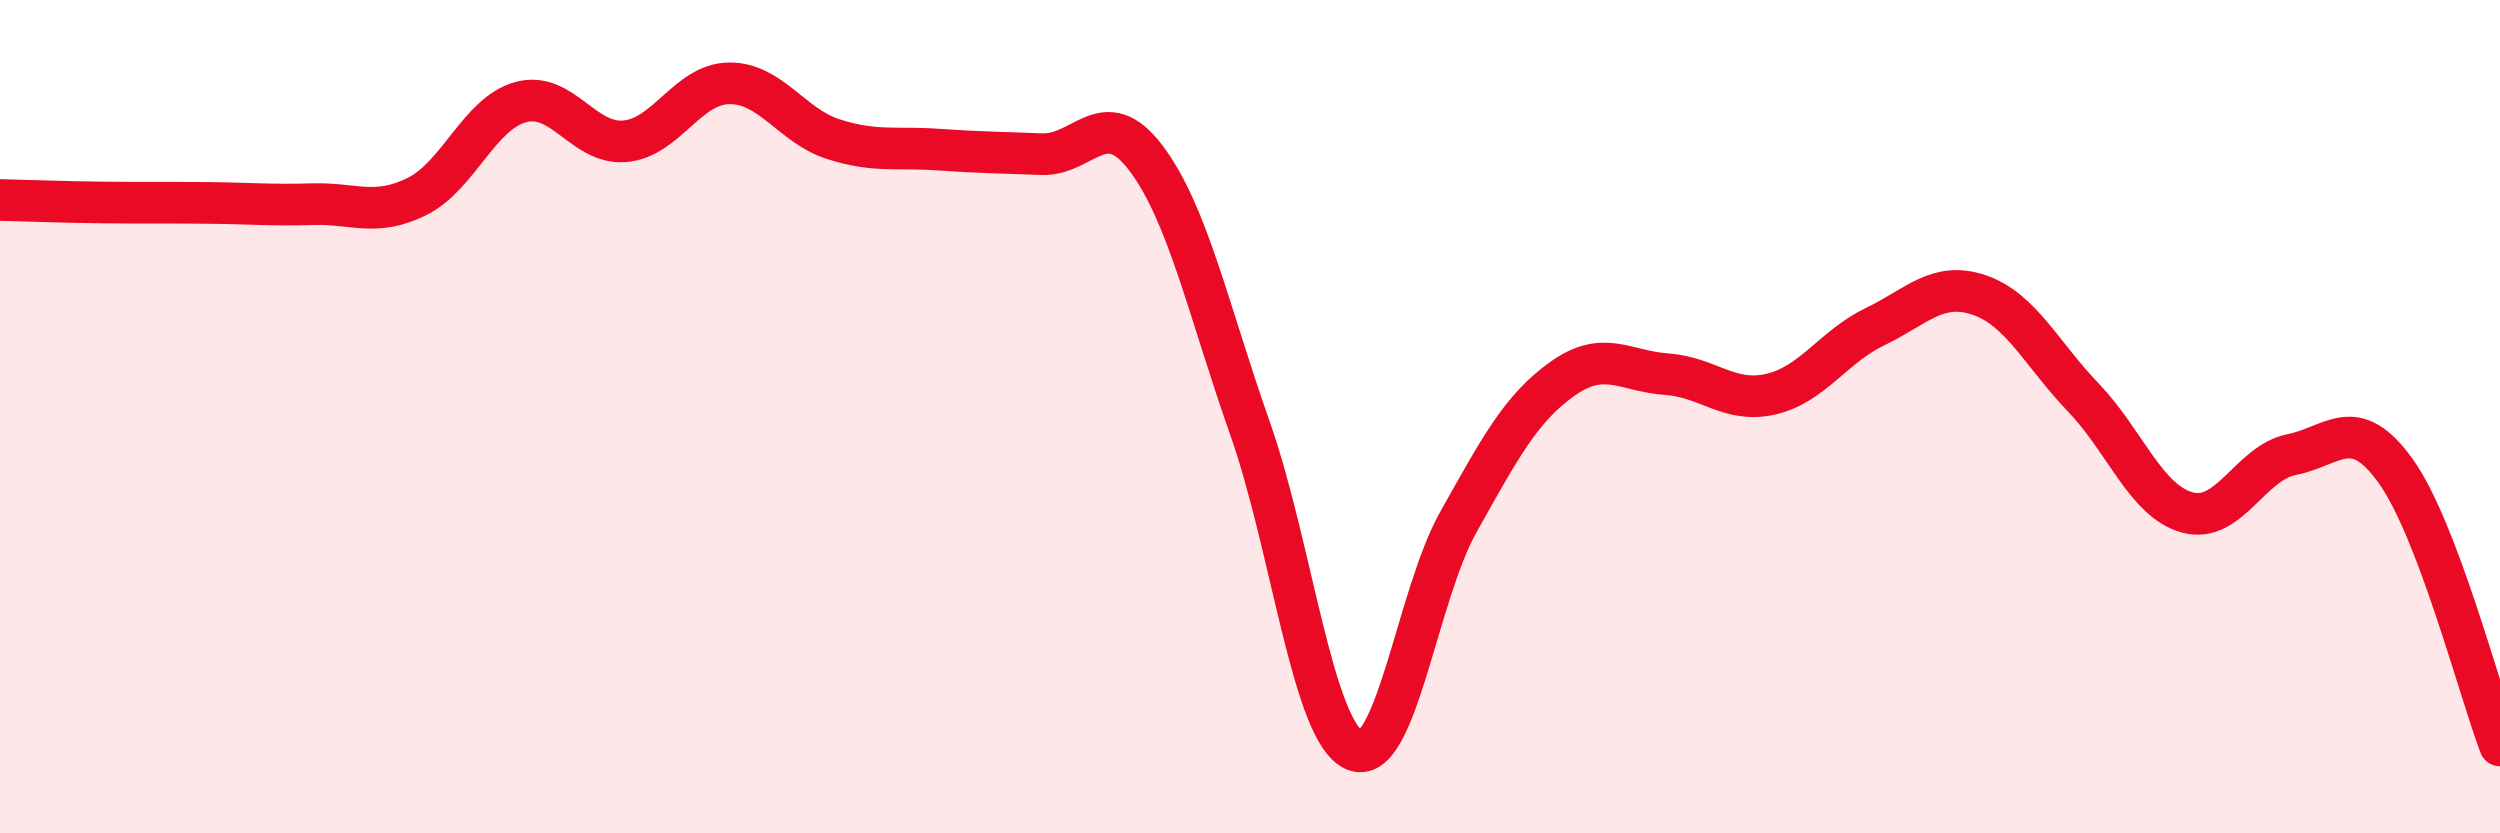
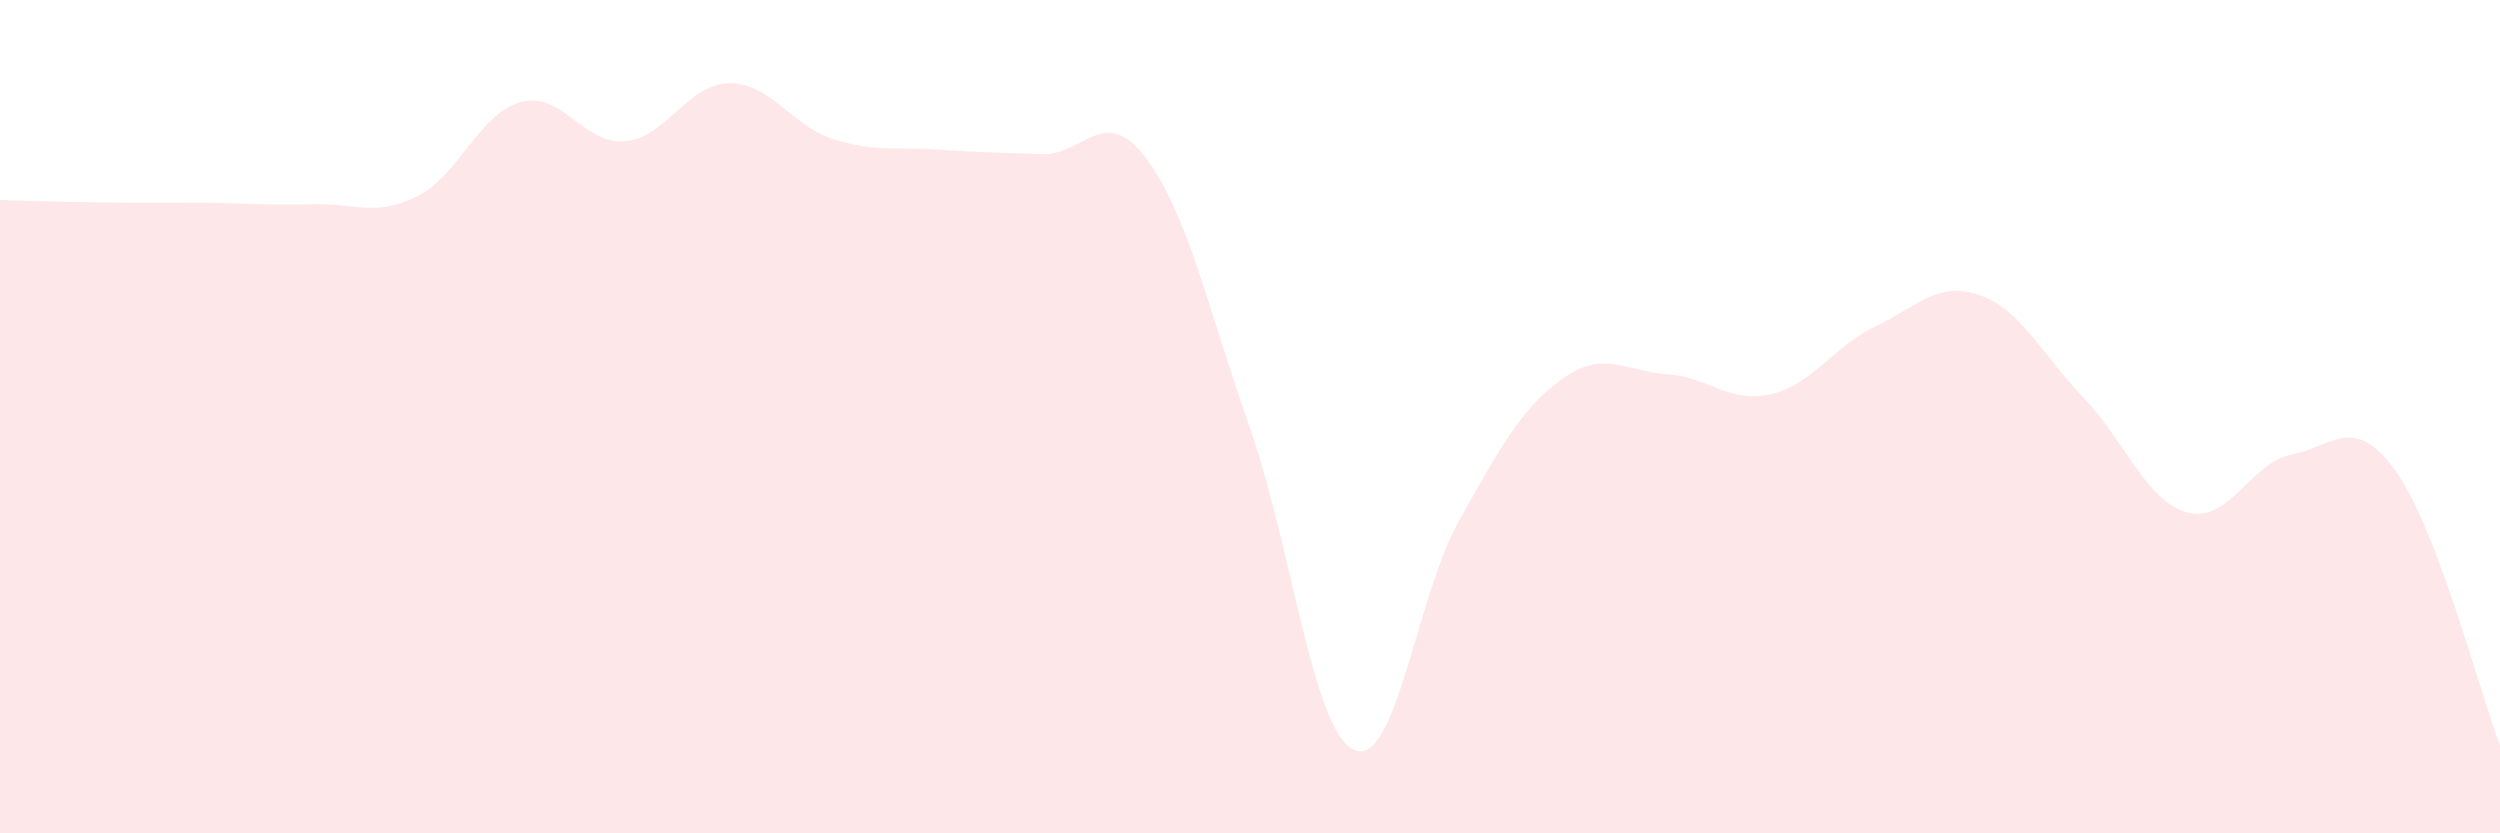
<svg xmlns="http://www.w3.org/2000/svg" width="60" height="20" viewBox="0 0 60 20">
  <path d="M 0,4.8 C 0.5,4.81 1.5,4.85 2.5,4.86 C 3.5,4.87 4,4.86 5,4.87 C 6,4.88 6.5,4.93 7.5,4.9 C 8.5,4.87 9,5.21 10,4.72 C 11,4.23 11.5,2.72 12.5,2.45 C 13.5,2.18 14,3.48 15,3.39 C 16,3.3 16.5,2.01 17.5,2 C 18.5,1.99 19,3.02 20,3.34 C 21,3.66 21.5,3.52 22.5,3.59 C 23.5,3.66 24,3.66 25,3.7 C 26,3.74 26.5,2.47 27.5,3.79 C 28.5,5.11 29,7.44 30,10.28 C 31,13.12 31.5,17.55 32.5,18 C 33.5,18.45 34,14.31 35,12.53 C 36,10.75 36.5,9.8 37.5,9.09 C 38.5,8.38 39,8.91 40,8.98 C 41,9.05 41.5,9.69 42.5,9.46 C 43.5,9.23 44,8.32 45,7.84 C 46,7.36 46.5,6.74 47.5,7.08 C 48.5,7.42 49,8.5 50,9.54 C 51,10.58 51.5,12.03 52.5,12.3 C 53.5,12.57 54,11.11 55,10.91 C 56,10.71 56.5,9.91 57.5,11.31 C 58.5,12.71 59.5,16.57 60,17.89L60 20L0 20Z" fill="#EB0A25" opacity="0.1" stroke-linecap="round" stroke-linejoin="round" />
-   <path d="M 0,4.8 C 0.5,4.81 1.5,4.85 2.5,4.86 C 3.5,4.87 4,4.86 5,4.87 C 6,4.88 6.5,4.93 7.5,4.9 C 8.5,4.87 9,5.21 10,4.72 C 11,4.23 11.5,2.72 12.5,2.45 C 13.5,2.18 14,3.48 15,3.39 C 16,3.3 16.5,2.01 17.5,2 C 18.5,1.99 19,3.02 20,3.34 C 21,3.66 21.5,3.52 22.5,3.59 C 23.5,3.66 24,3.66 25,3.7 C 26,3.74 26.5,2.47 27.5,3.79 C 28.5,5.11 29,7.44 30,10.28 C 31,13.12 31.5,17.55 32.5,18 C 33.5,18.45 34,14.31 35,12.53 C 36,10.75 36.5,9.8 37.5,9.09 C 38.5,8.38 39,8.91 40,8.98 C 41,9.05 41.5,9.69 42.5,9.46 C 43.5,9.23 44,8.32 45,7.84 C 46,7.36 46.5,6.74 47.5,7.08 C 48.5,7.42 49,8.5 50,9.54 C 51,10.58 51.5,12.03 52.5,12.3 C 53.5,12.57 54,11.11 55,10.91 C 56,10.71 56.5,9.91 57.5,11.31 C 58.5,12.71 59.5,16.57 60,17.89" stroke="#EB0A25" stroke-width="1" fill="none" stroke-linecap="round" stroke-linejoin="round" />
</svg>